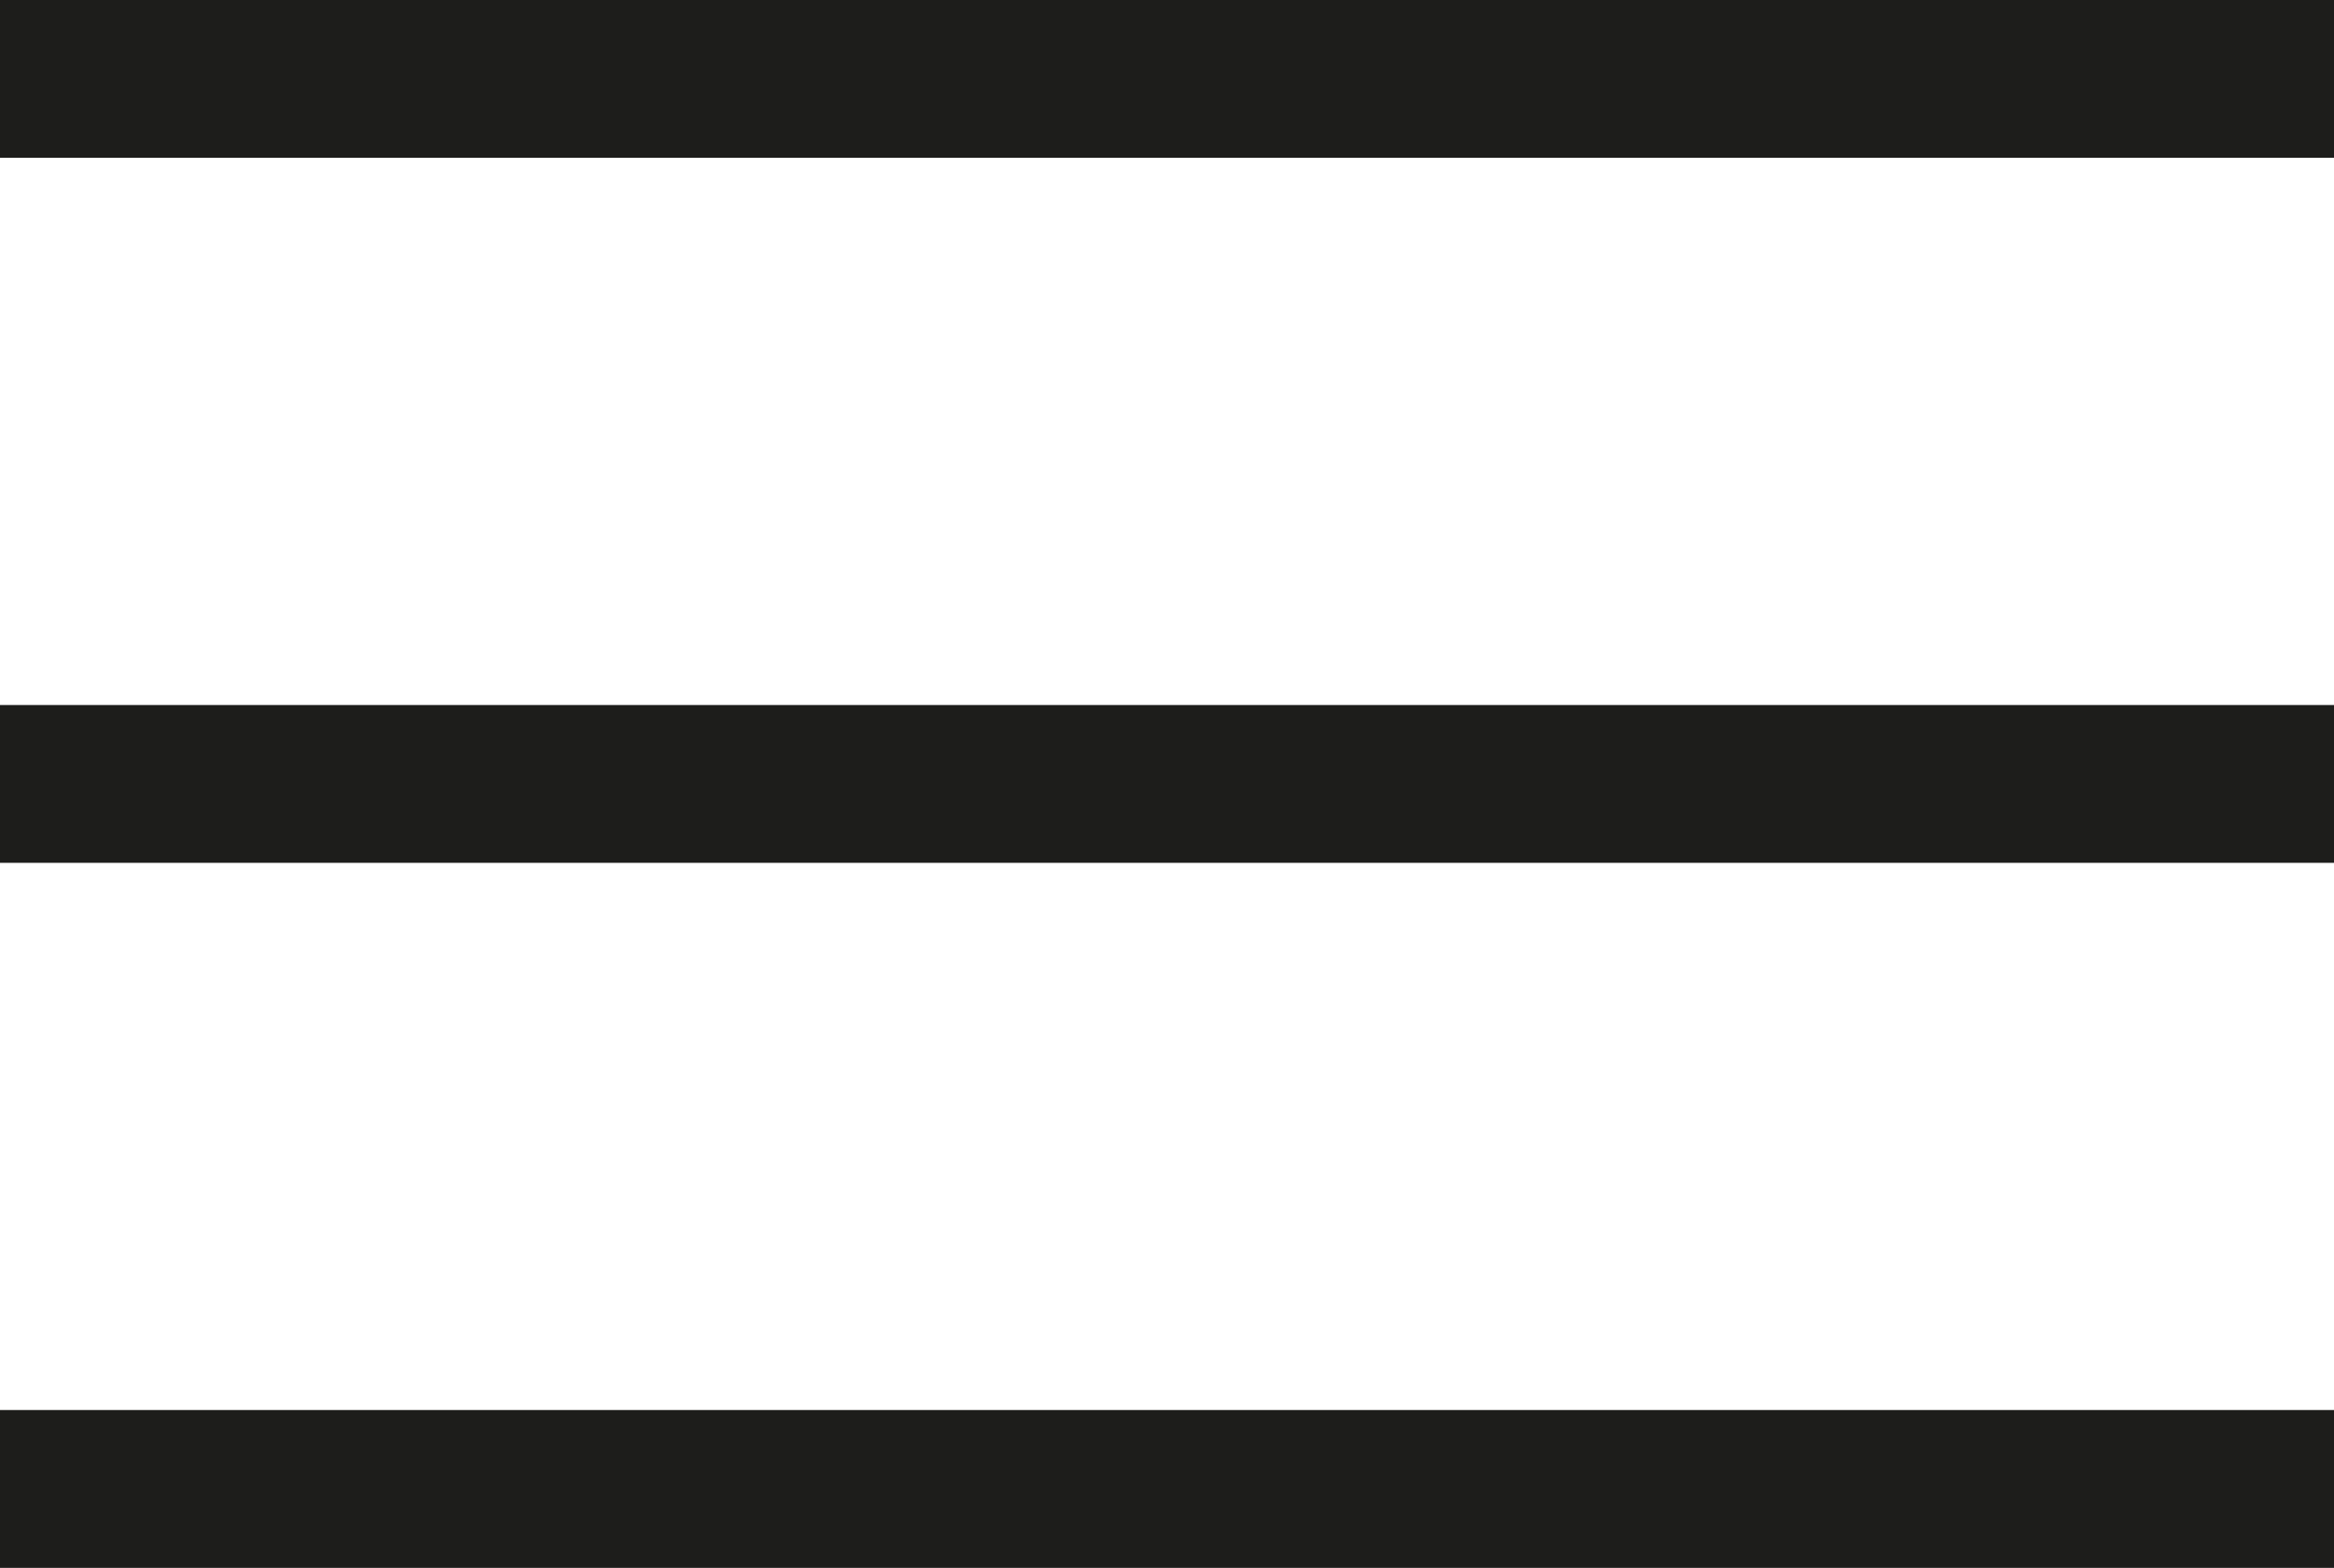
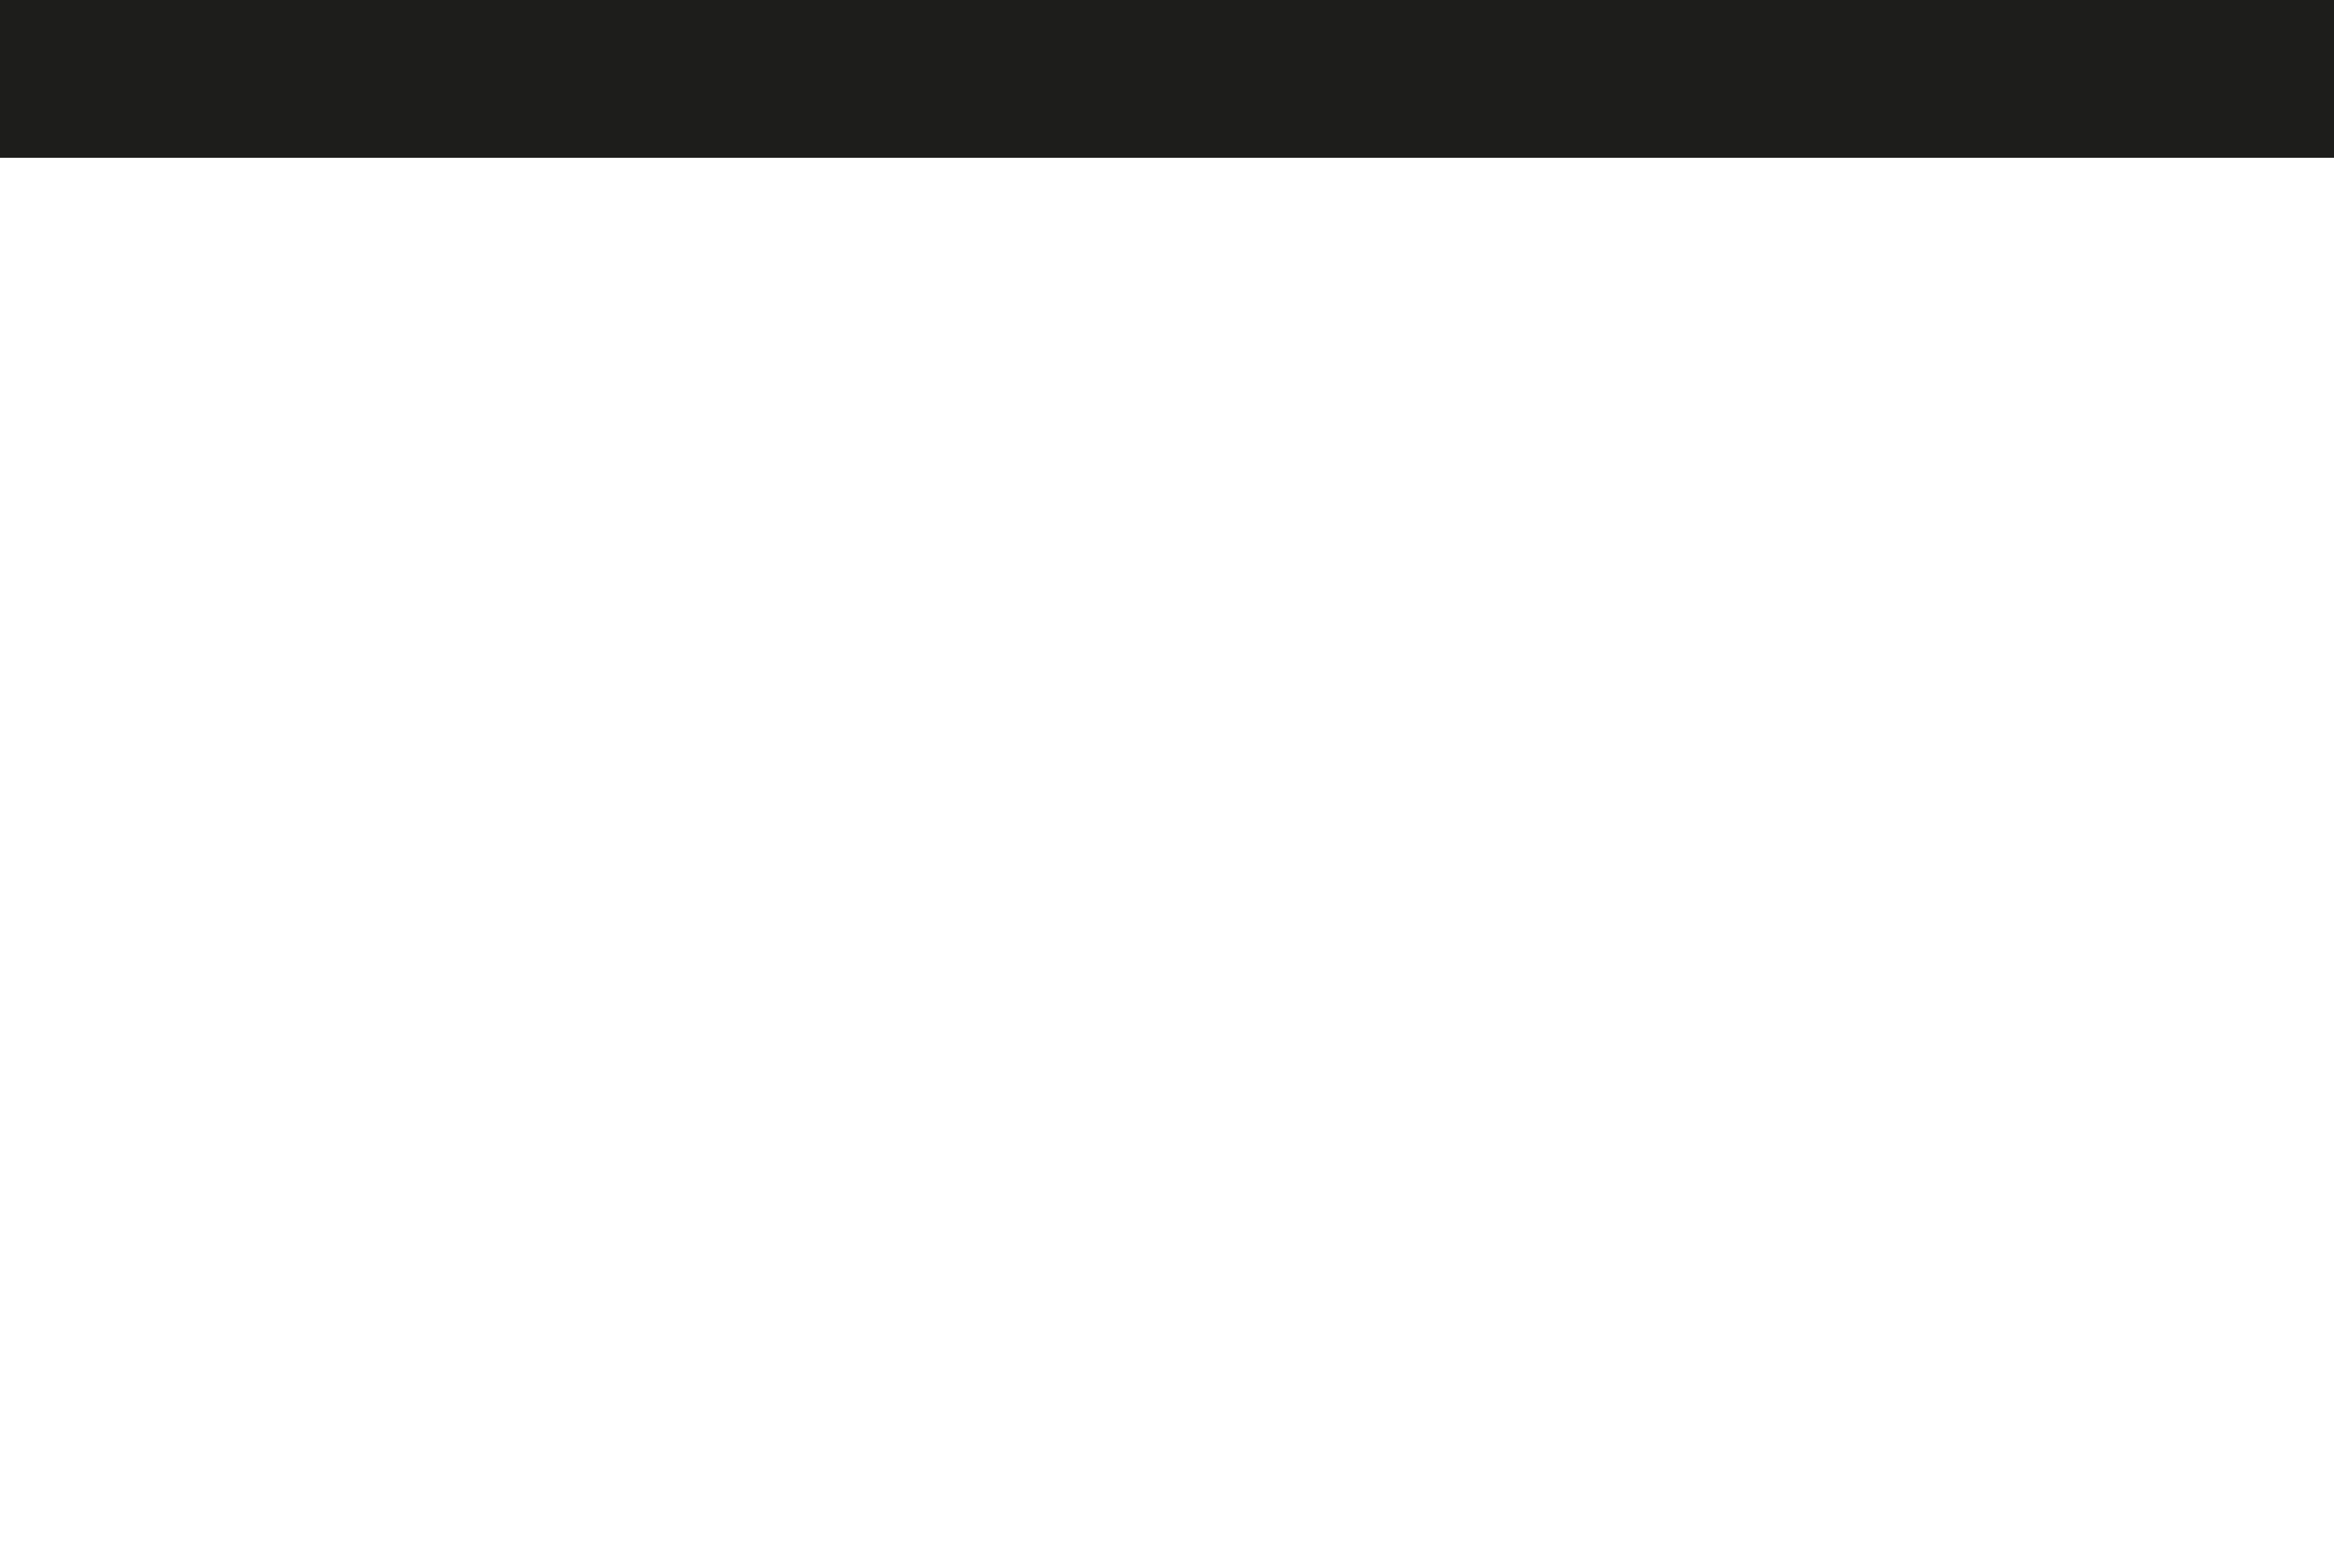
<svg xmlns="http://www.w3.org/2000/svg" version="1.1" id="Capa_1" x="0px" y="0px" viewBox="0 0 227.7 153" style="enable-background:new 0 0 227.7 153;" xml:space="preserve">
  <style type="text/css">
	.st0{fill:#1D1D1B;}
</style>
  <g>
    <g>
      <rect class="st0" width="227.7" height="15.4" />
    </g>
    <g>
-       <rect y="68.8" class="st0" width="227.7" height="15.4" />
-     </g>
+       </g>
    <g>
-       <rect y="137.6" class="st0" width="227.7" height="15.4" />
-     </g>
+       </g>
  </g>
</svg>